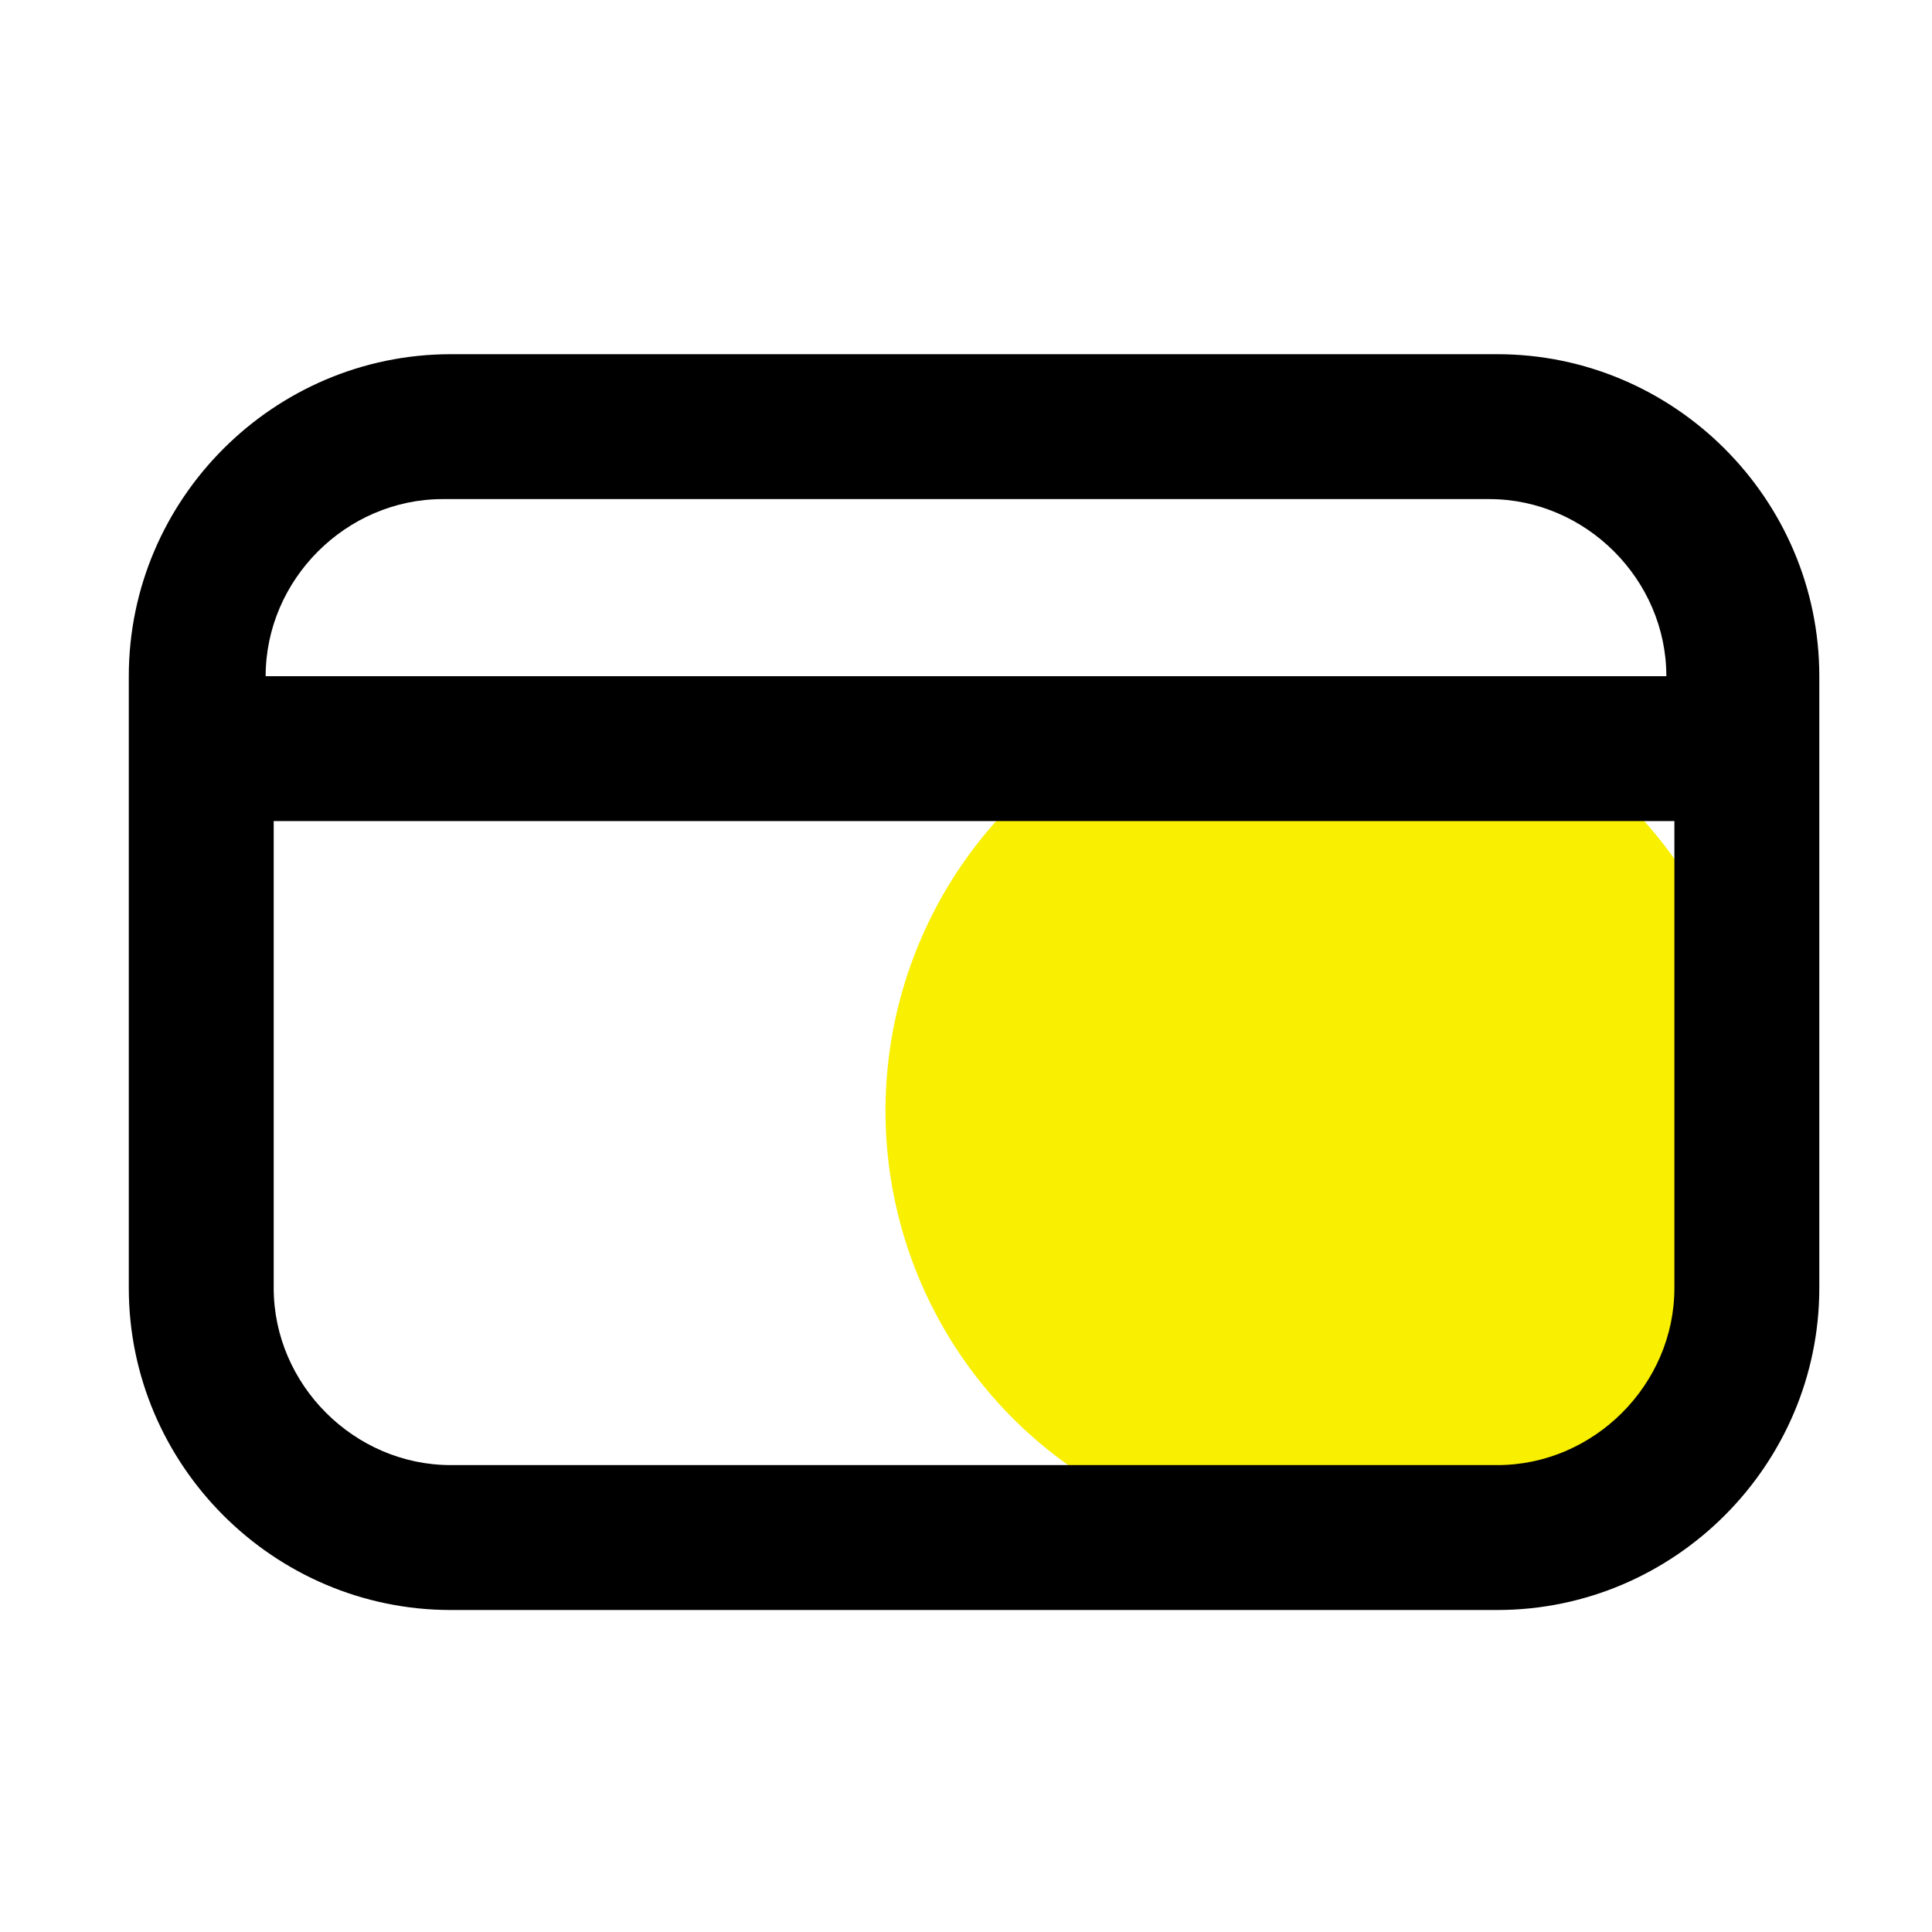
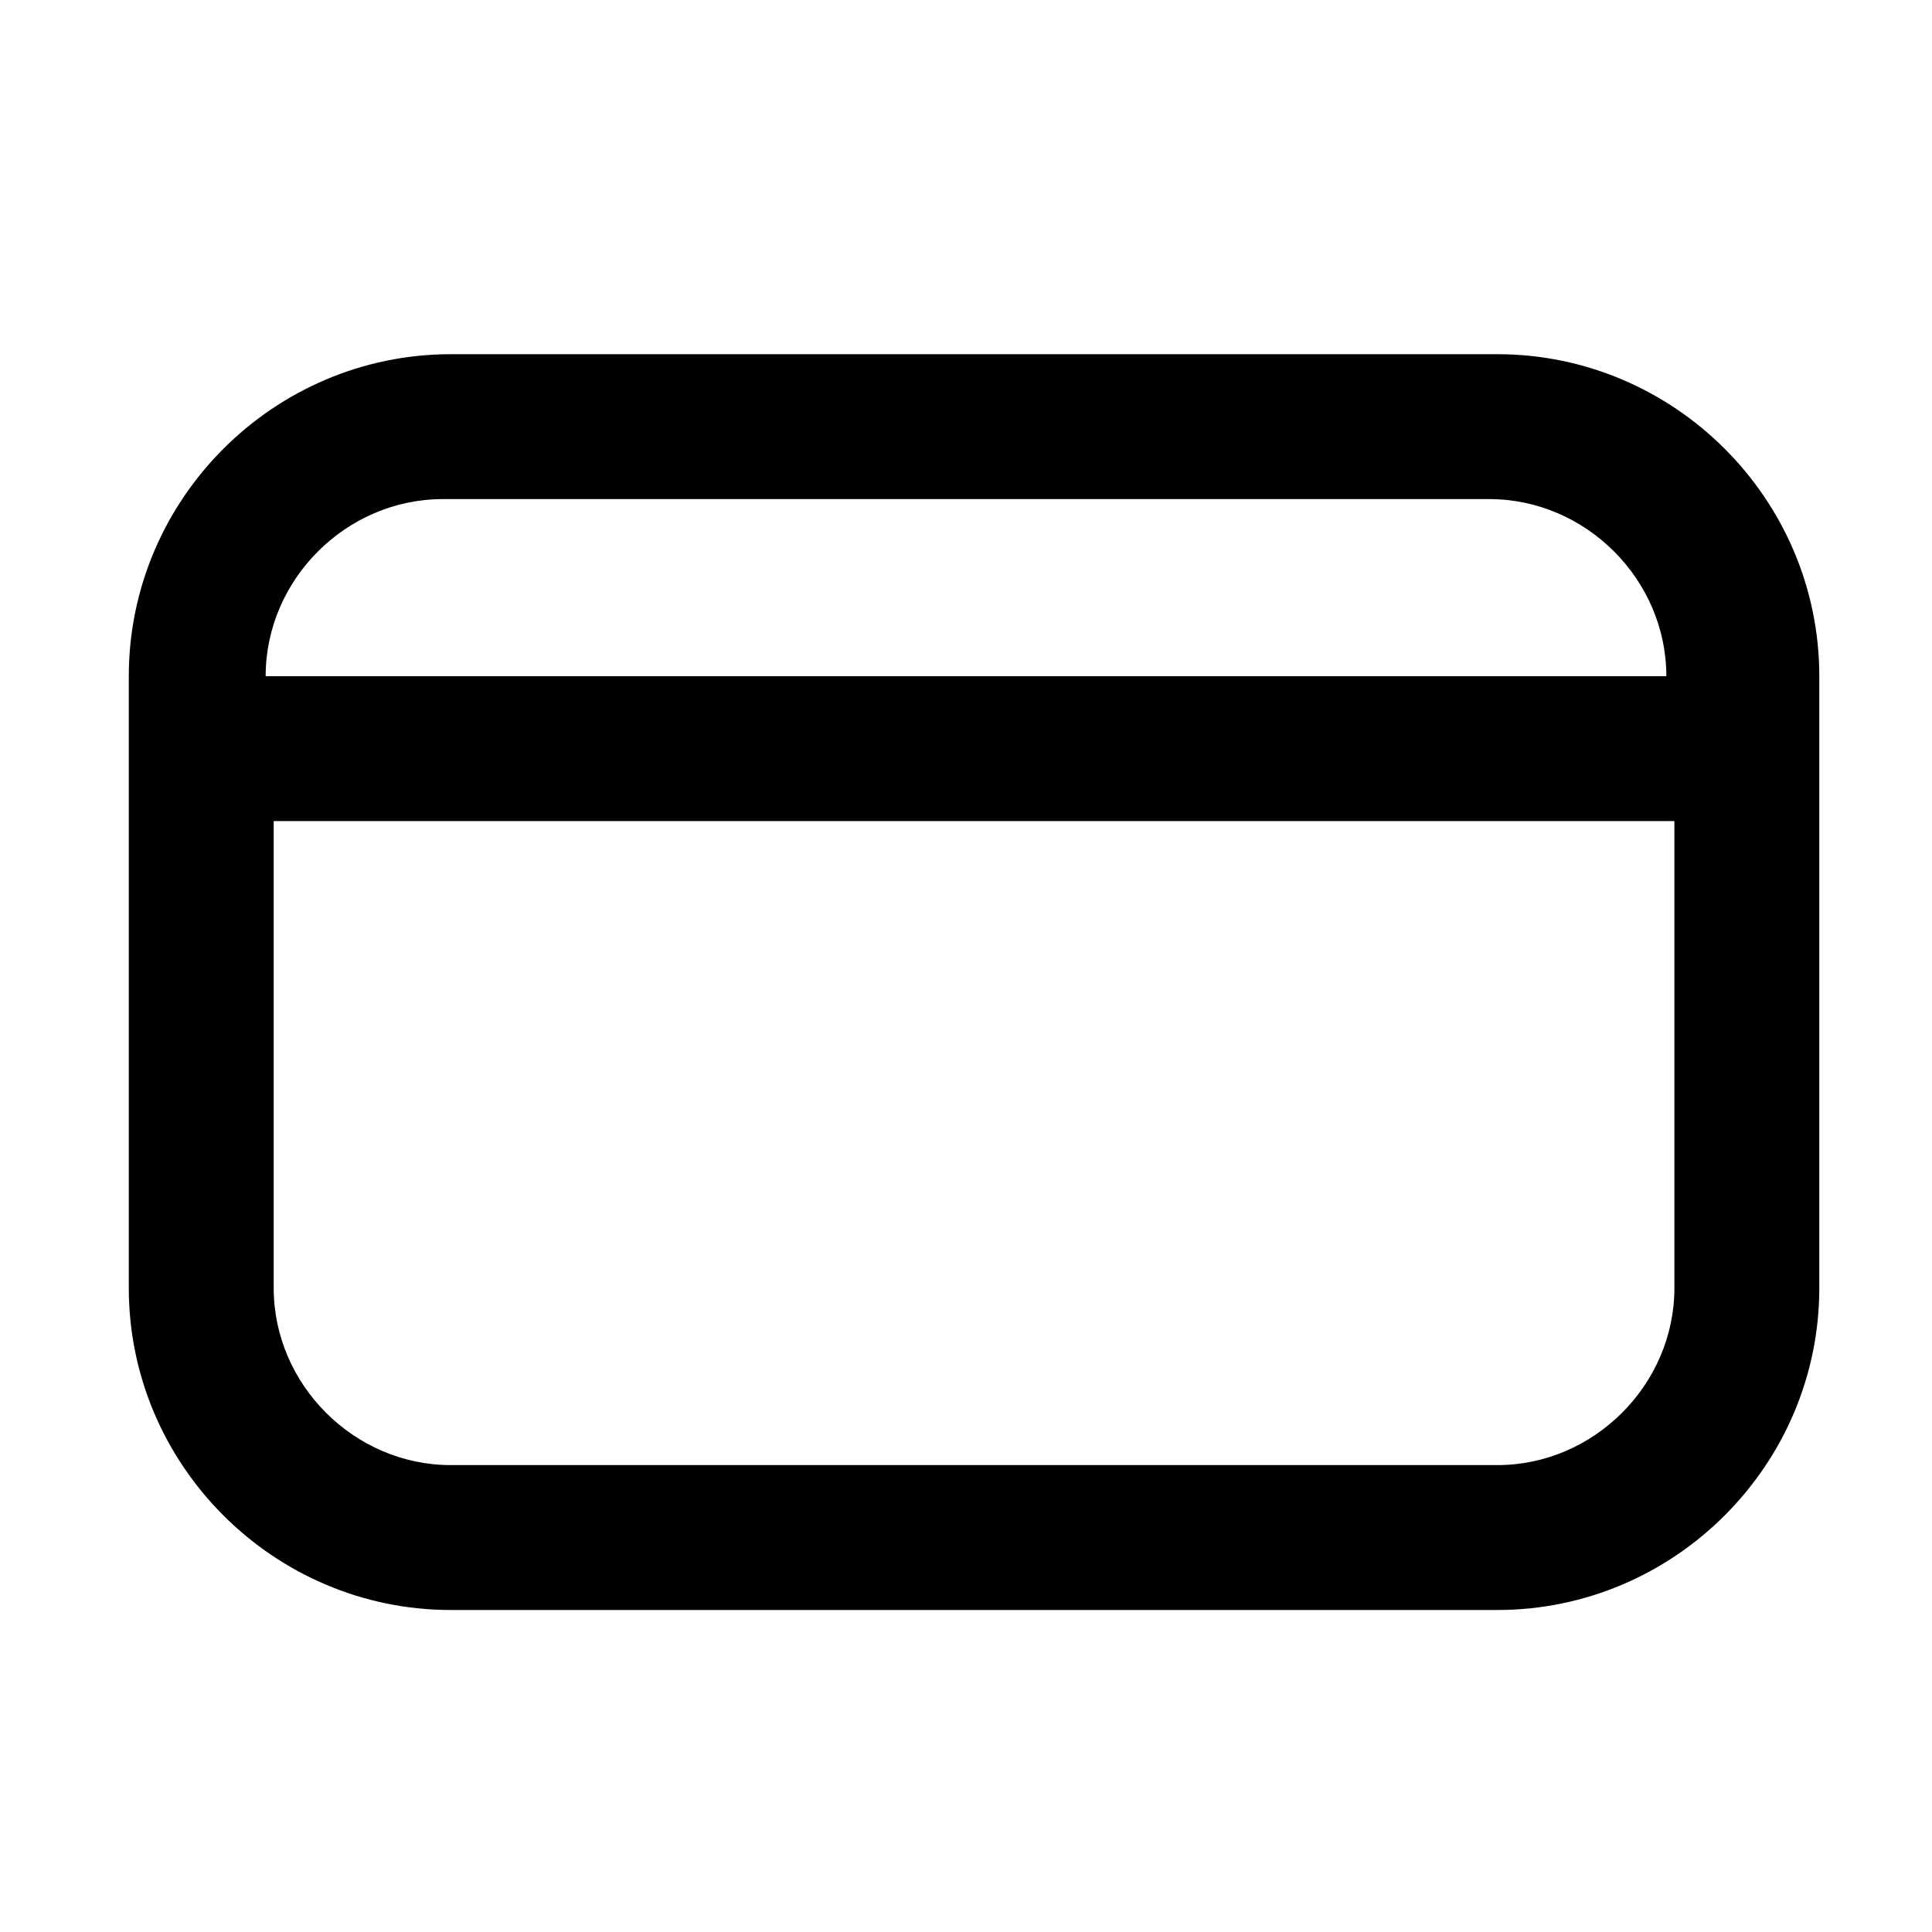
<svg xmlns="http://www.w3.org/2000/svg" class="icon" width="200px" height="200.00px" viewBox="0 0 1024 1024" version="1.1">
-   <path d="M699.733 588.8m-230.4 0a230.4 230.4 0 1 0 460.8 0 230.4 230.4 0 1 0-460.8 0Z" fill="#F9EF00" />
  <path d="M793.6 187.733h-554.667c-93.867 0-170.667 76.8-170.667 170.667V682.667c0 93.867 76.8 170.667 170.667 170.667h554.667c93.867 0 170.667-76.8 170.667-170.667V358.4c0-93.867-76.8-170.667-170.667-170.667zM234.667 264.533h554.667c51.2 0 93.867 42.667 93.867 93.867H140.8c0-51.2 42.667-93.867 93.867-93.867z m558.933 512h-554.667c-51.2 0-93.867-42.667-93.867-93.867v-247.467h742.4V682.667c0 51.2-42.667 93.867-93.867 93.867z" />
</svg>